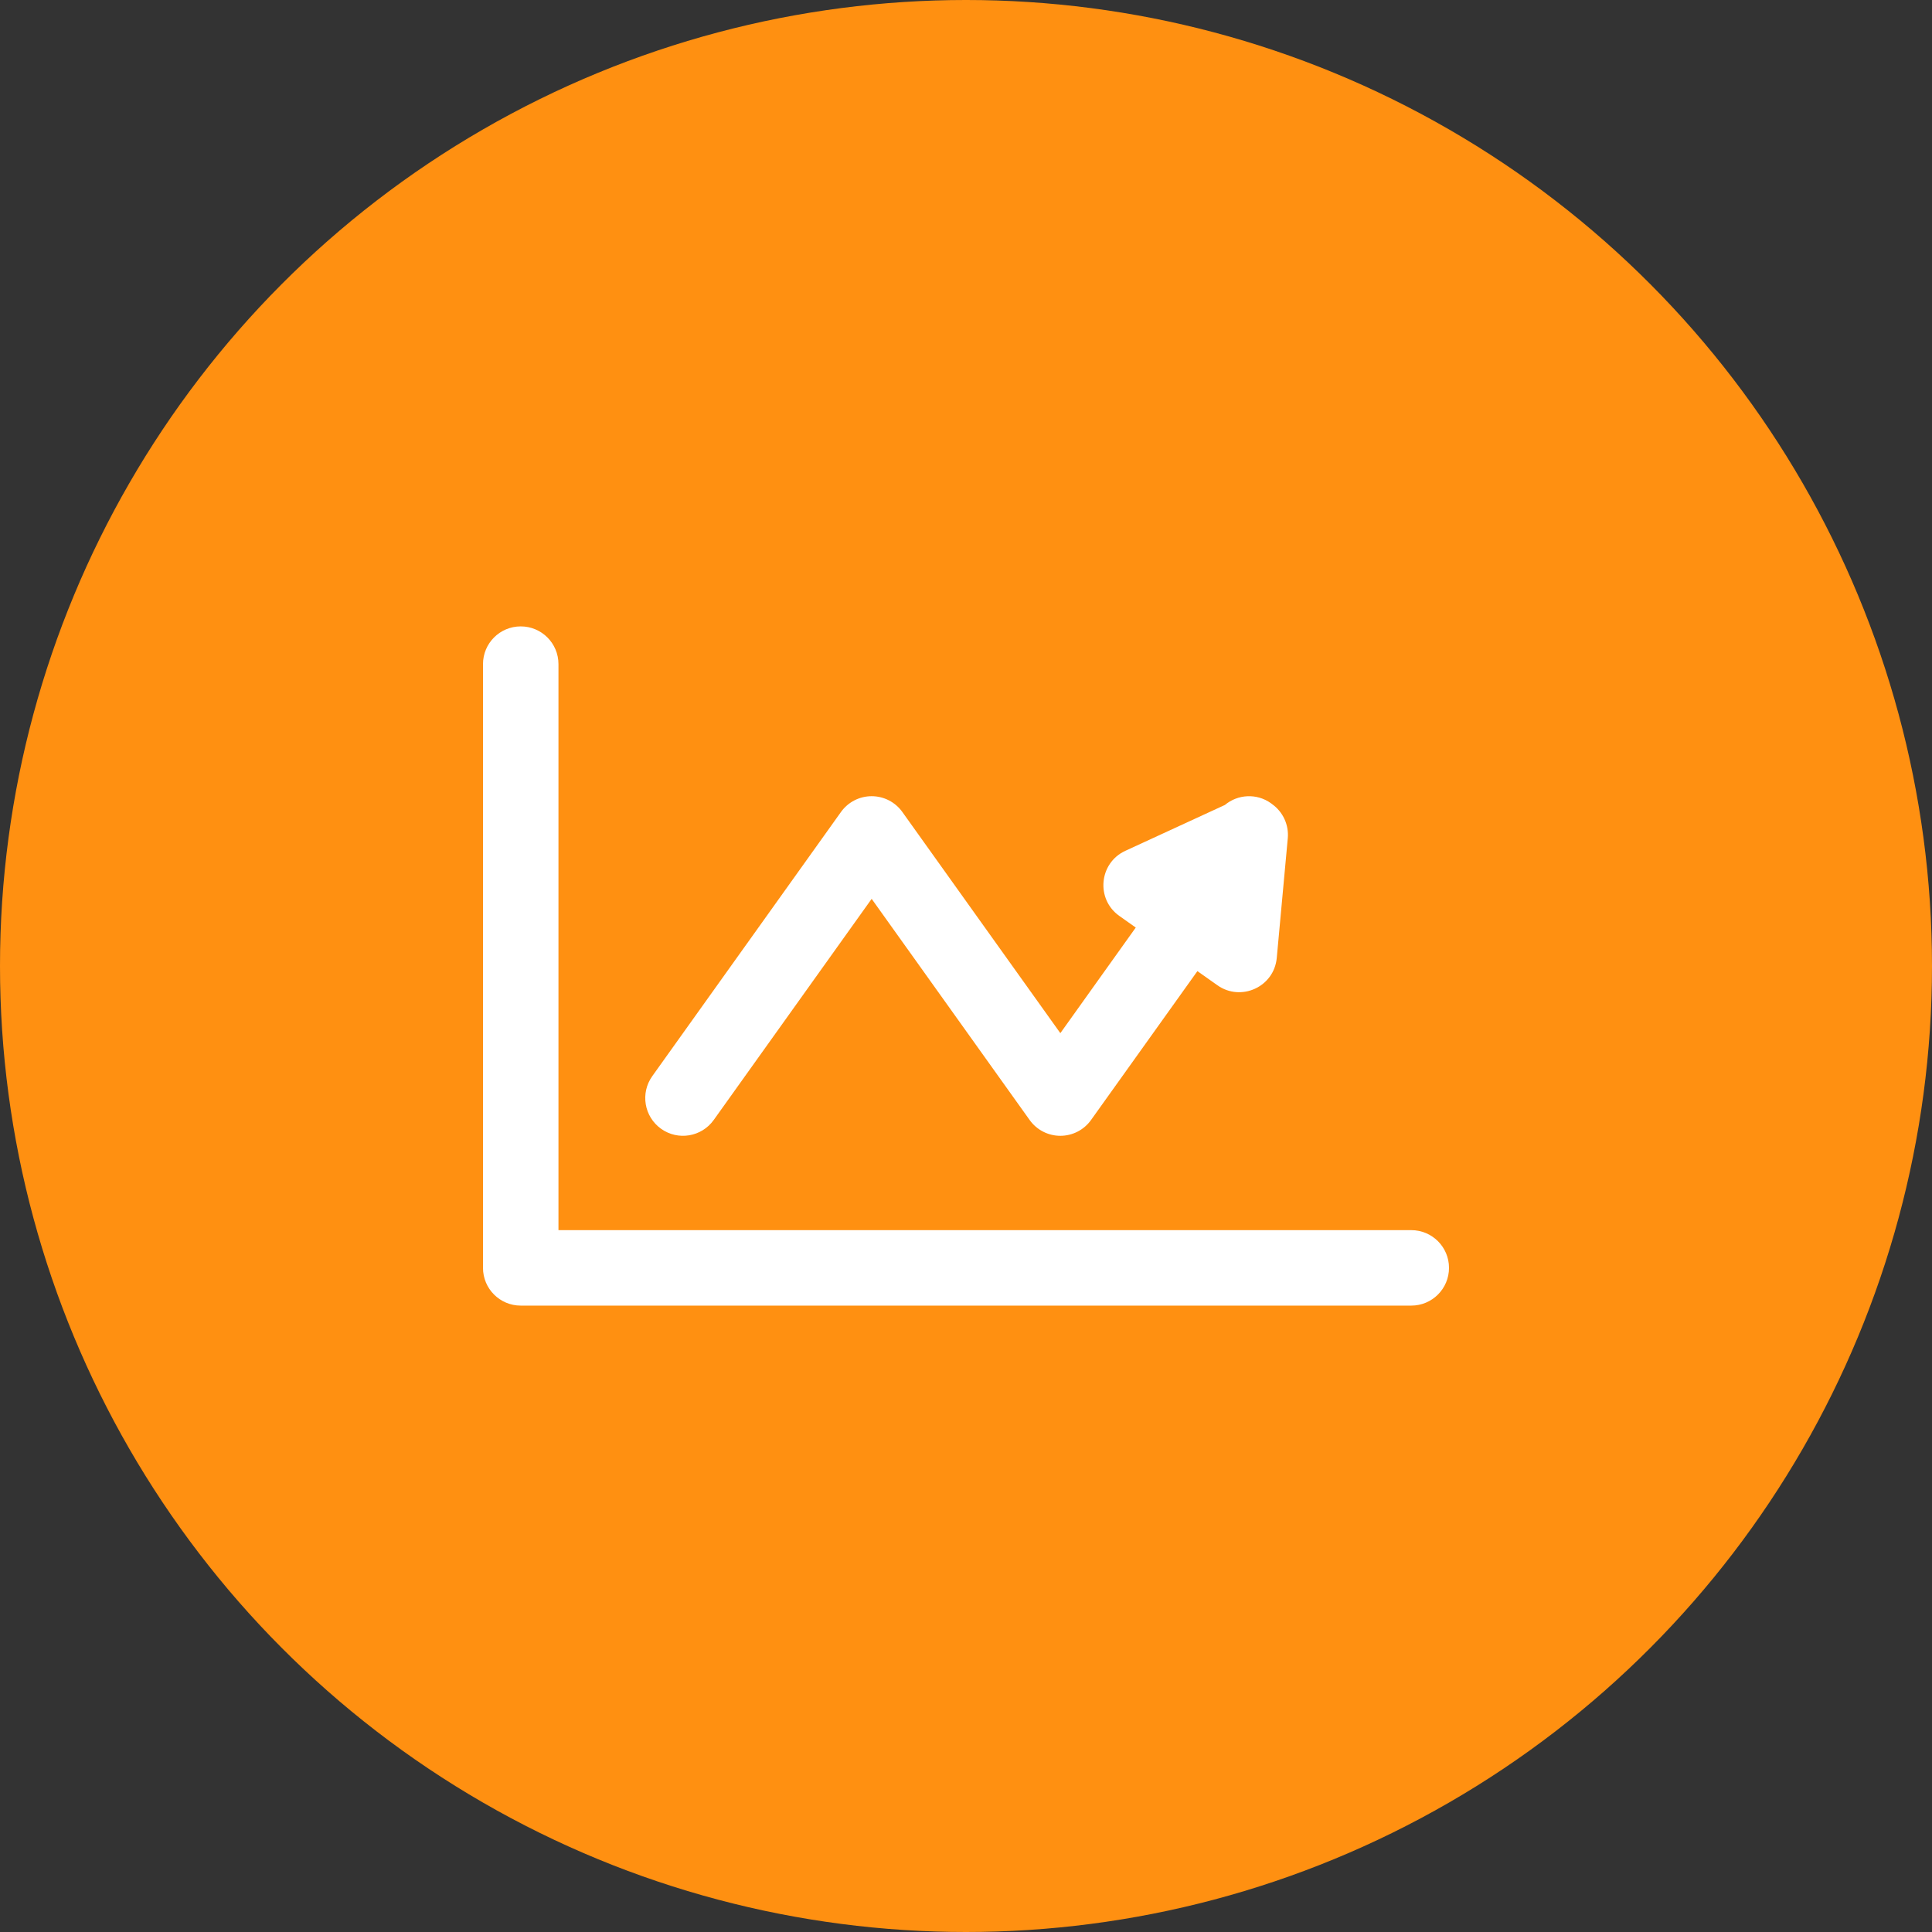
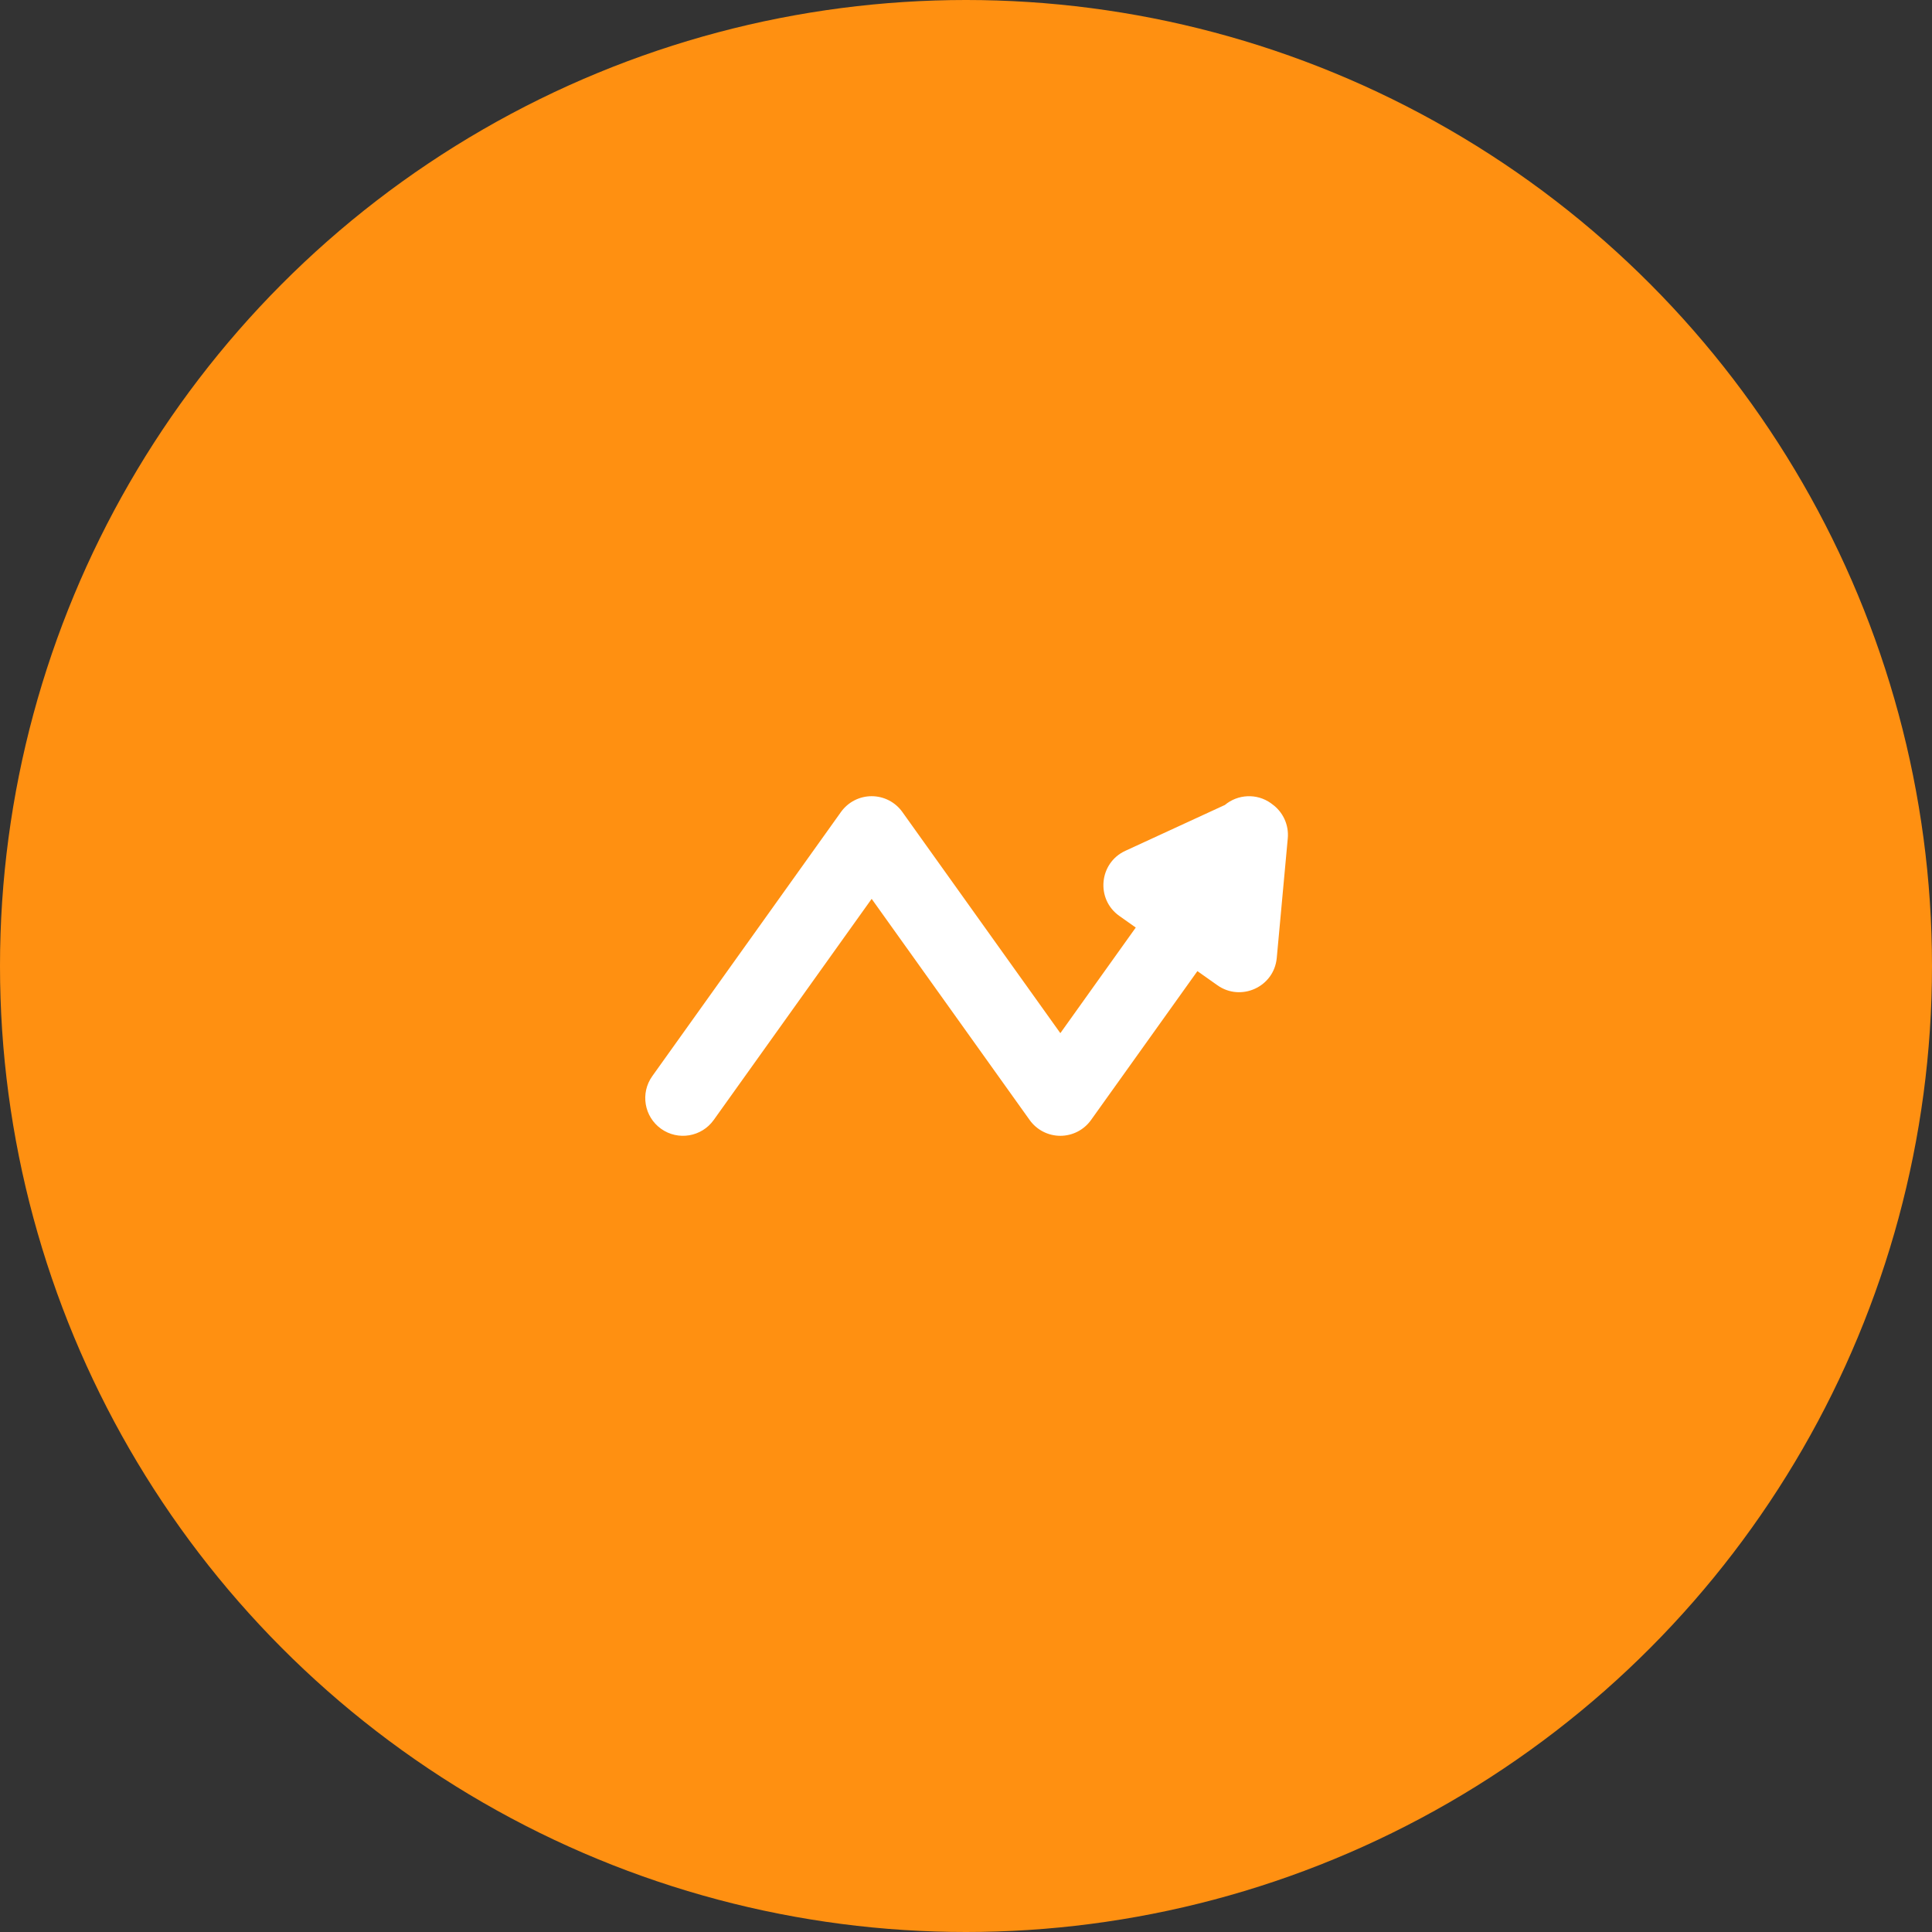
<svg xmlns="http://www.w3.org/2000/svg" width="100" height="100" viewBox="0 0 100 100" fill="none">
  <rect x="0" y="0" width="100" height="100" fill="#333333" stroke="none" />
  <circle cx="50" cy="50" r="50" fill="#FF9011" />
-   <path d="M73.047 63.672H28.906V34.375C28.906 33.296 28.032 32.422 26.953 32.422C25.874 32.422 25 33.296 25 34.375V65.625C25 66.704 25.874 67.578 26.953 67.578H73.047C74.126 67.578 75 66.704 75 65.625C75 64.546 74.126 63.672 73.047 63.672Z" fill="white" />
  <path d="M65.838 41.617C65.836 41.615 65.833 41.614 65.831 41.612C65.815 41.6 65.8 41.587 65.784 41.575C65.045 41.047 64.065 41.109 63.399 41.665L58.246 44.039C56.882 44.668 56.711 46.542 57.936 47.408L58.787 48.01L54.883 53.476L46.706 42.029C46.34 41.516 45.748 41.211 45.117 41.211C44.486 41.211 43.895 41.516 43.528 42.029L33.762 55.701C33.135 56.578 33.339 57.798 34.216 58.425C35.095 59.053 36.314 58.848 36.941 57.971L45.117 46.524L53.294 57.971C53.66 58.484 54.252 58.789 54.883 58.789C55.514 58.789 56.106 58.484 56.472 57.971L61.977 50.265L63.013 50.997C64.231 51.859 65.946 51.088 66.085 49.581L66.655 43.391C66.719 42.696 66.407 42.02 65.838 41.617Z" fill="white" />
</svg>